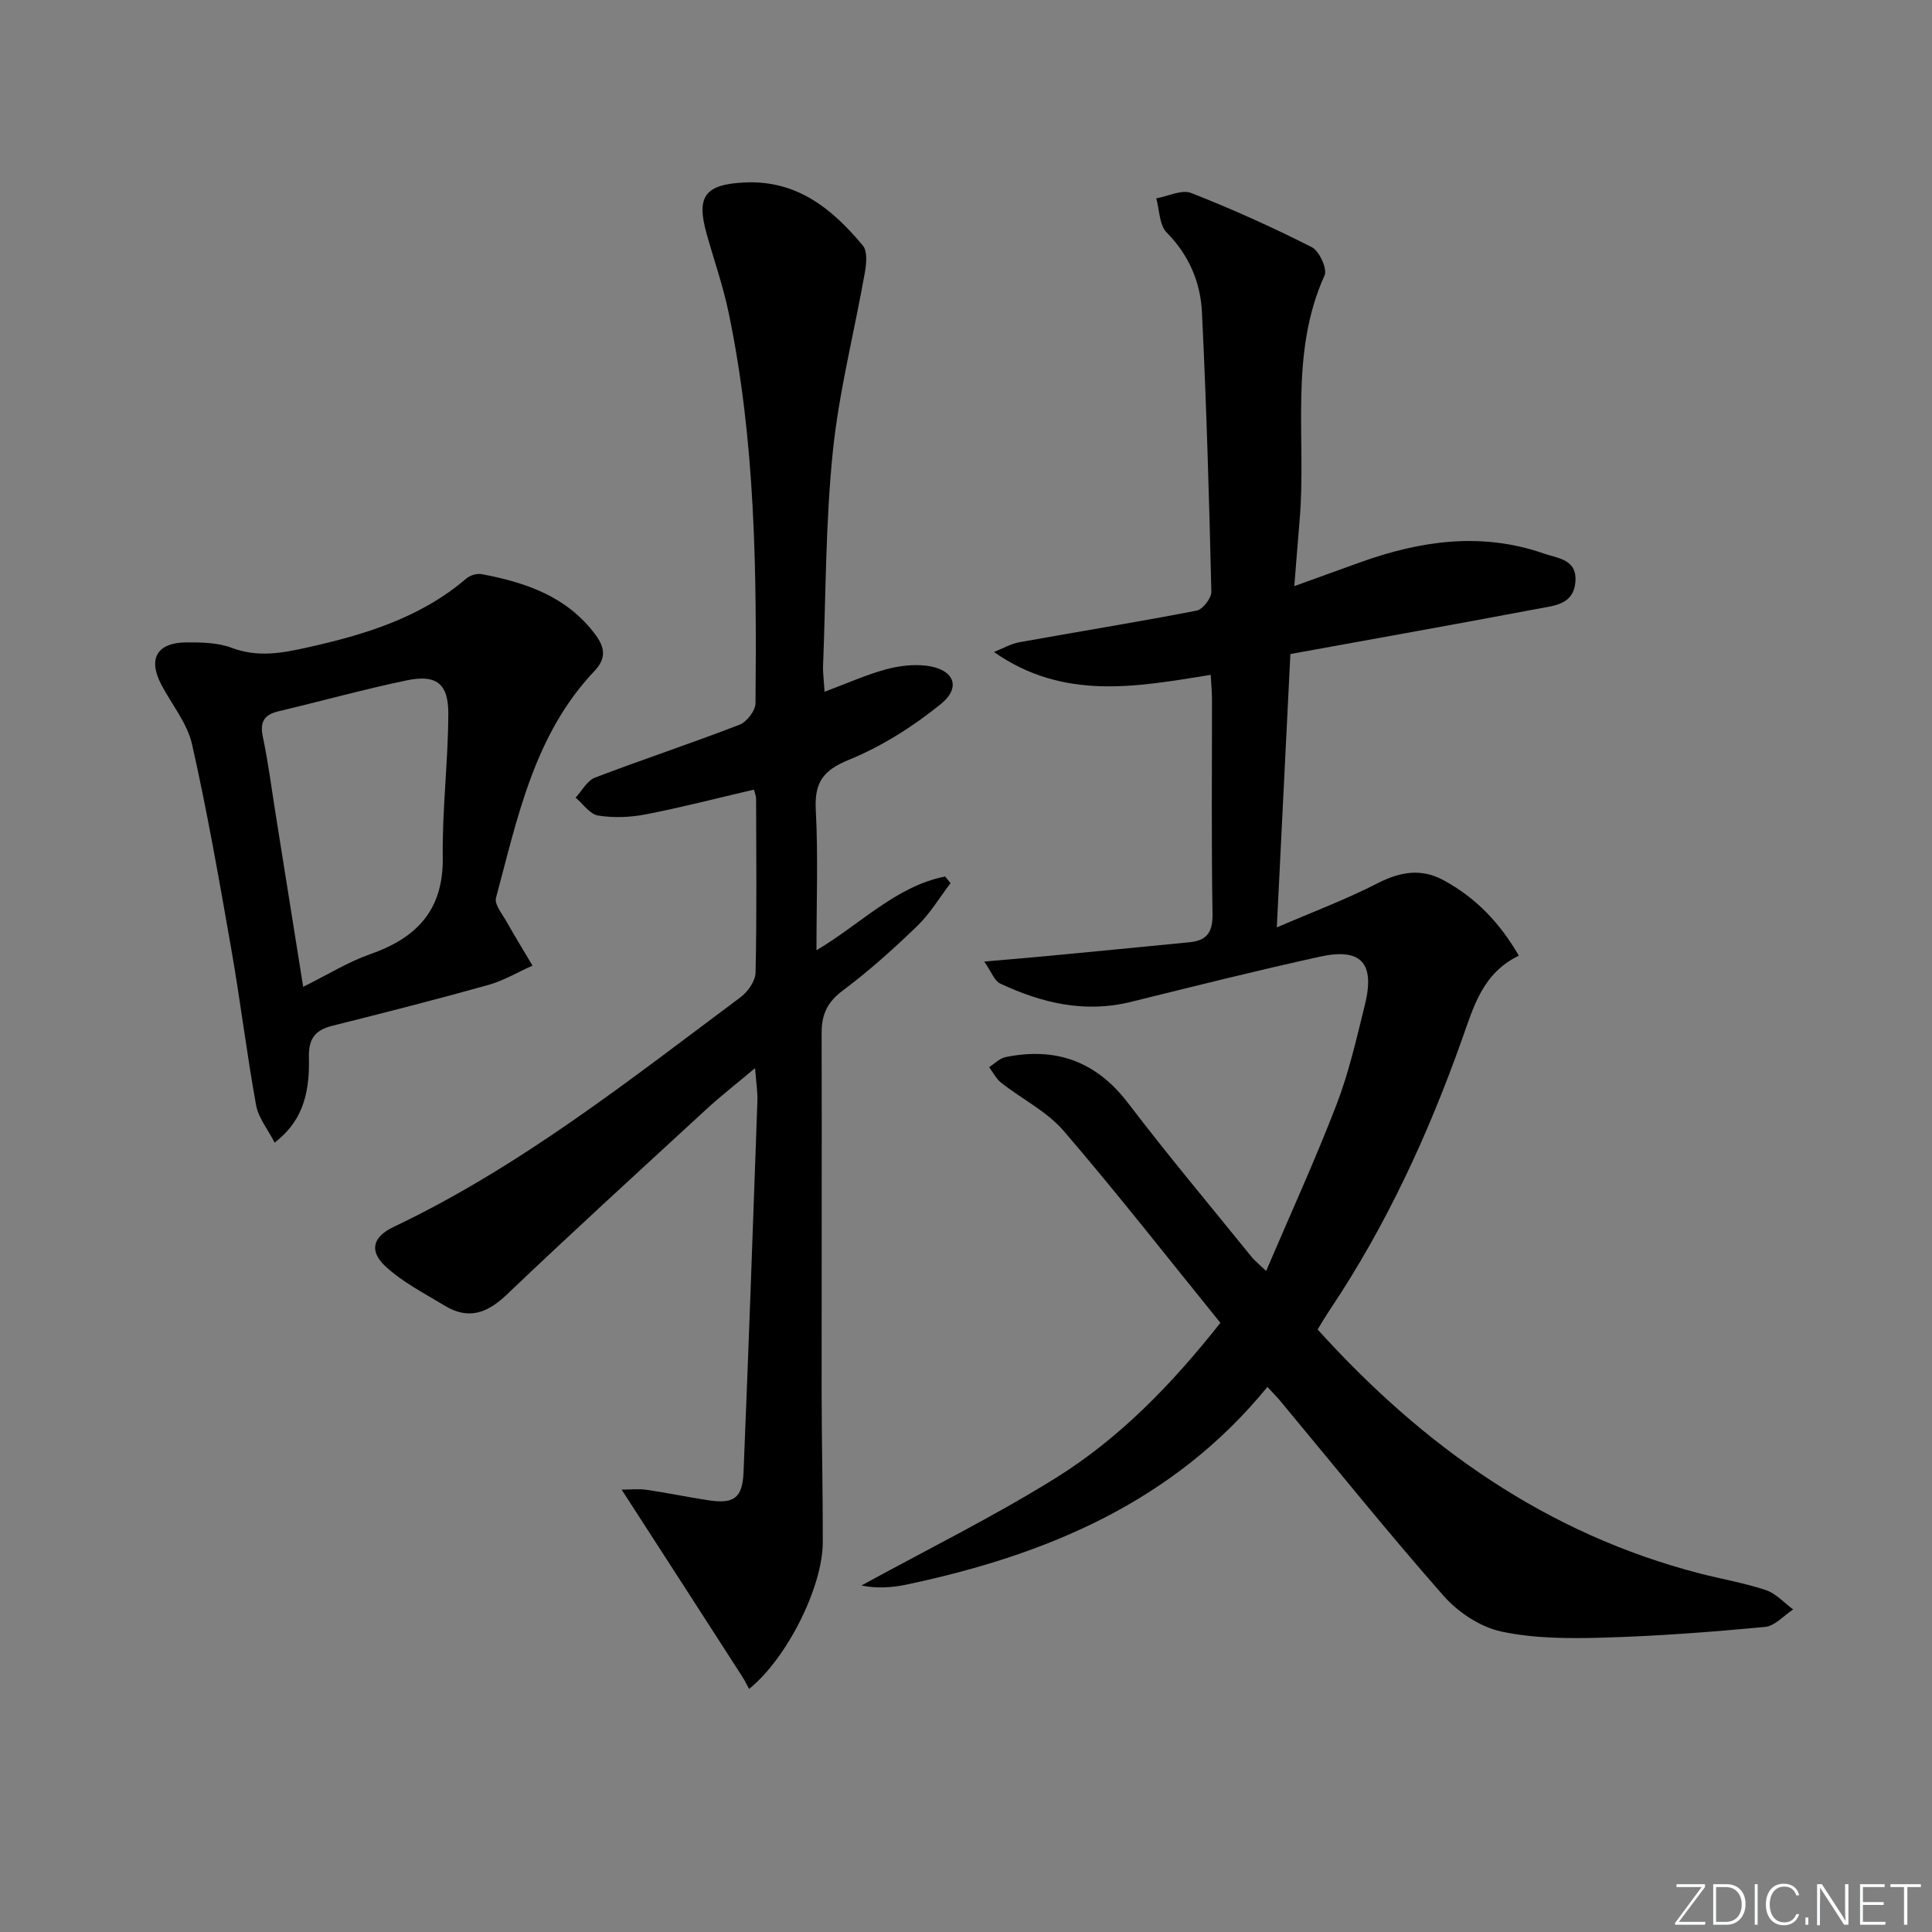
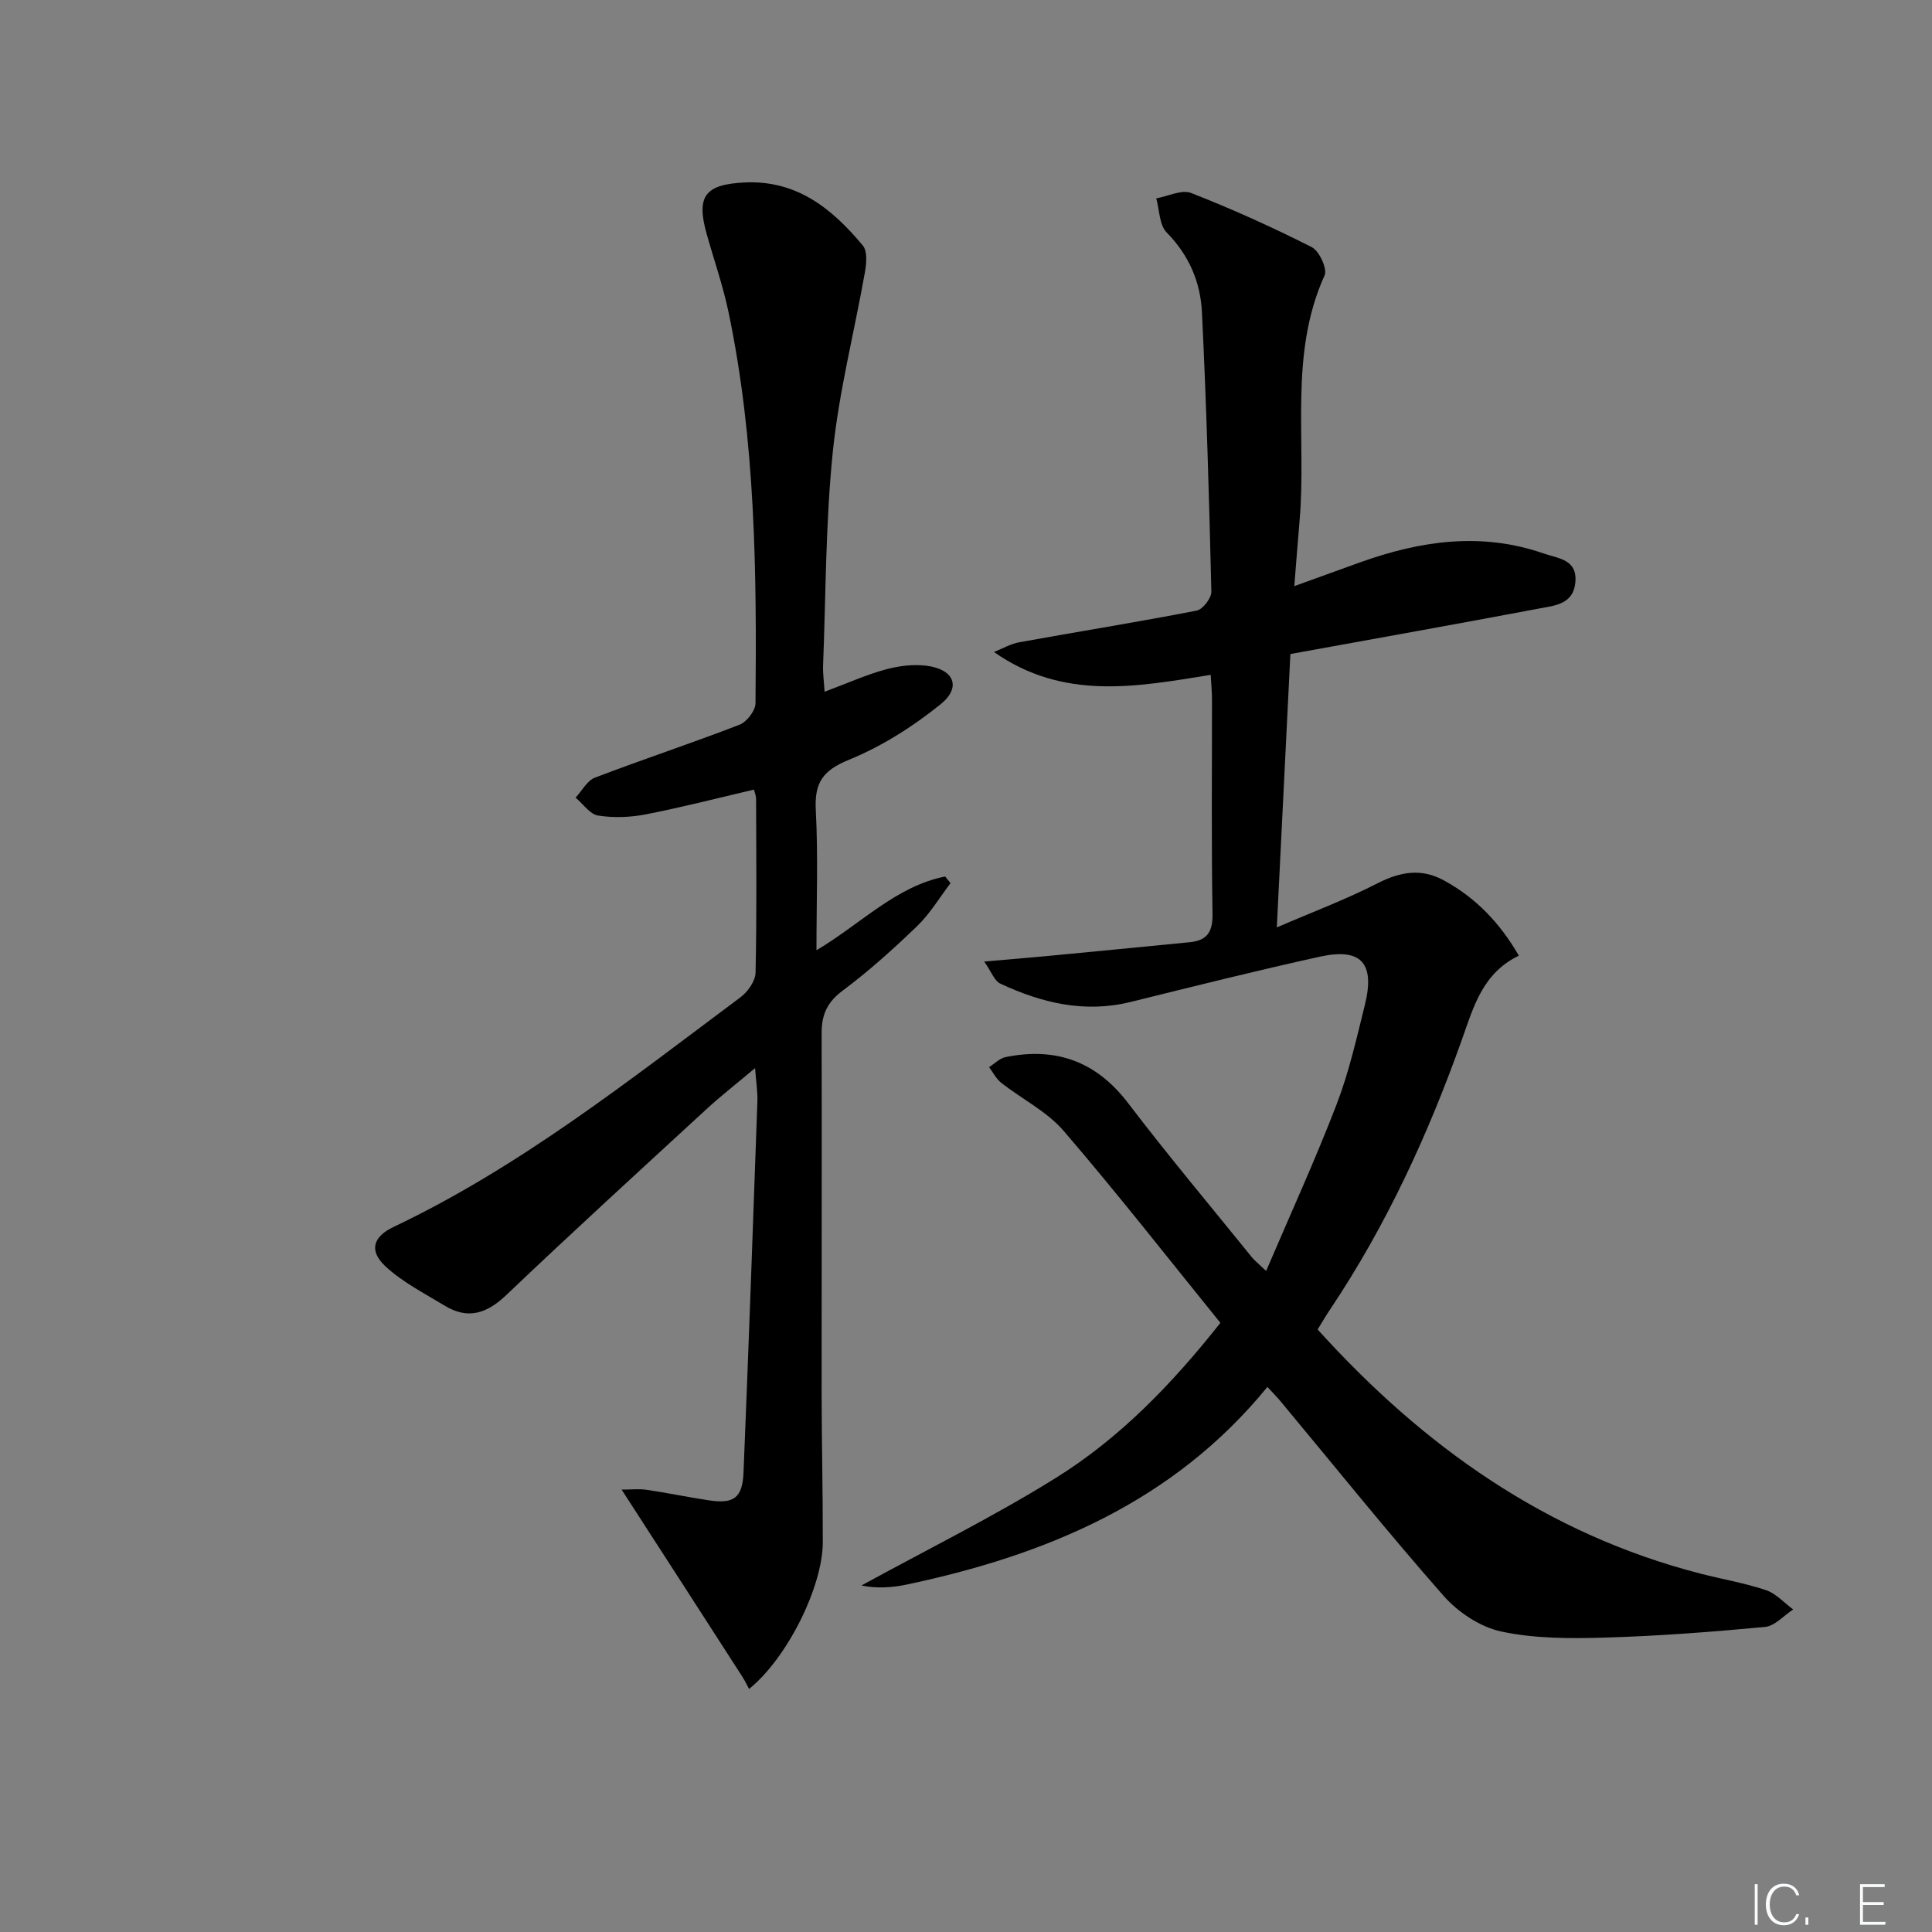
<svg xmlns="http://www.w3.org/2000/svg" enable-background="new 0 0 400 400" viewBox="0 0 400 400">
  <rect x="0" y="0" width="400" height="400" fill="#808080" stroke="none" />
  <g fill="#fafbfc">
-     <path d="m346.9 398 5.4-7.3h-5.2v-.6h5.9v.6l-5.4 7.2h5.5l-.1.6h-6.2v-.5z" />
-     <path d="m354.7 390.1h2.8c2.3 0 3.9 1.6 3.9 4.1s-1.6 4.3-3.9 4.3h-2.8zm.6 7.8h2c2.2 0 3.3-1.6 3.3-3.6 0-1.8-1-3.6-3.3-3.6h-2z" />
    <path d="m363.9 390.1v8.4h-.6v-8.4z" />
    <path d="m372.5 396.3c-.4 1.3-1.4 2.3-3.2 2.3-2.4 0-3.7-1.9-3.7-4.3 0-2.3 1.2-4.3 3.7-4.3 1.8 0 2.9 1 3.2 2.4h-.6c-.4-1.1-1.1-1.8-2.5-1.8-2.1 0-3 1.9-3 3.7s.9 3.7 3 3.7c1.4 0 2.1-.7 2.5-1.7z" />
    <path d="m373.8 398.5v-1.5h.6v1.5z" />
-     <path d="m376.2 398.5v-8.4h1c1.3 2 4.4 6.7 4.9 7.6-.1-1.2-.1-2.4-.1-3.8v-3.8h.7v8.4h-.9c-1.2-1.9-4.4-6.8-5-7.7.1 1.1 0 2.3 0 3.9v3.9h-.6z" />
    <path d="m390 394.4h-4.3v3.5h4.7l-.1.6h-5.2v-8.4h5.1v.6h-4.5v3.1h4.3z" />
-     <path d="m394.2 390.7h-2.8v-.6h6.3v.6h-2.8v7.8h-.7z" />
  </g>
  <path d="m262.4 287.15c-19.43 23.82-45.76 34.8-74.7 40.92-3.04.64-6.18.84-9.35.19 13.43-7.36 27.2-14.16 40.18-22.23 13.22-8.22 24.04-19.37 34.14-32.15-10.8-13.32-21.31-26.79-32.44-39.73-3.47-4.04-8.65-6.6-12.94-9.97-1.04-.82-1.69-2.14-2.51-3.24 1.13-.71 2.19-1.83 3.42-2.08 10.41-2.12 18.77.87 25.38 9.55 8.27 10.85 17.06 21.32 25.64 31.93.49.61 1.14 1.1 2.92 2.8 5.13-12.01 10.22-23.12 14.59-34.49 2.55-6.62 4.12-13.63 5.84-20.54 2.16-8.69-.72-11.93-9.3-10.04-13.11 2.88-26.14 6.15-39.17 9.37-9.55 2.36-18.45.21-27.03-3.81-1.19-.56-1.78-2.39-3.3-4.55 5.02-.44 8.9-.75 12.78-1.12 9.92-.94 19.83-1.91 29.74-2.88 3.57-.35 4.81-2.07 4.75-5.86-.25-14.83-.1-29.66-.11-44.49 0-1.46-.15-2.92-.27-5.01-15.33 2.48-30.48 5.37-44.87-4.73 1.75-.69 3.44-1.69 5.26-2.02 12.23-2.21 24.51-4.18 36.71-6.55 1.27-.25 3.07-2.6 3.04-3.93-.46-19.29-1.01-38.58-1.95-57.85-.3-6.21-2.68-11.82-7.3-16.5-1.53-1.55-1.49-4.67-2.16-7.07 2.43-.43 5.27-1.88 7.23-1.11 8.49 3.32 16.83 7.09 24.97 11.21 1.55.79 3.26 4.5 2.65 5.84-7.42 16.39-3.72 33.81-5.17 50.72-.37 4.28-.69 8.57-1.1 13.62 5.01-1.81 9.35-3.38 13.68-4.94 12.48-4.47 25.08-6.3 37.98-1.81 3.01 1.05 6.97 1.18 6.53 5.98-.41 4.5-4.21 4.79-7.35 5.38-17.09 3.23-34.22 6.28-51.65 9.45-.92 18.54-1.83 36.9-2.81 56.6 7.35-3.17 14.3-5.78 20.87-9.14 4.69-2.4 9.04-3.14 13.69-.61 6.57 3.57 11.56 8.71 15.55 15.6-7.49 3.62-9.35 10.52-11.77 17.33-6.98 19.64-15.65 38.49-27.28 55.88-.92 1.37-1.75 2.79-2.61 4.18 21.91 24.25 47.45 42.36 79.29 50.56 4.5 1.16 9.12 1.93 13.51 3.4 2.1.7 3.79 2.64 5.66 4.01-1.94 1.26-3.8 3.43-5.84 3.62-11.07 1.04-22.18 1.89-33.3 2.21-7.1.21-14.41.21-21.29-1.26-4.36-.93-8.96-3.99-11.96-7.4-11.65-13.23-22.69-27-33.98-40.55-.74-.86-1.55-1.67-2.49-2.69z" fill="#010000" />
  <path d="m128.7 308.41c1.9 0 3.57-.2 5.18.04 4.27.63 8.49 1.51 12.76 2.16 5.28.82 7.08-.44 7.3-5.78 1.05-25.58 1.96-51.18 2.87-76.77.07-1.93-.25-3.87-.48-6.92-3.91 3.29-7.14 5.8-10.13 8.56-13.84 12.74-27.73 25.42-41.34 38.39-4.06 3.87-7.97 5.18-12.82 2.22-4.2-2.56-8.73-4.85-12.27-8.16-3.41-3.19-2.56-6.1 1.7-8.12 26.19-12.45 48.78-30.35 71.82-47.54 1.52-1.13 3.1-3.36 3.14-5.11.27-11.99.14-23.99.11-35.98 0-.62-.27-1.23-.44-1.92-7.58 1.77-14.93 3.67-22.36 5.12-3.22.63-6.69.76-9.91.25-1.71-.27-3.11-2.41-4.66-3.71 1.32-1.42 2.39-3.51 4.01-4.14 9.92-3.79 20.02-7.12 29.92-10.95 1.51-.58 3.31-2.92 3.32-4.46.25-27.12.01-54.23-5.58-80.93-1.15-5.51-3.03-10.86-4.55-16.29-2.19-7.81-.27-10.19 7.85-10.59 10.85-.53 18.17 5.45 24.51 13.07.97 1.17.74 3.72.42 5.52-2.19 12.38-5.36 24.65-6.64 37.11-1.51 14.7-1.44 29.55-2.02 44.34-.06 1.6.18 3.2.31 5.4 4.55-1.7 8.46-3.46 12.54-4.59 2.75-.76 5.81-1.15 8.61-.79 5.66.73 7.23 4.45 2.88 7.96-5.72 4.62-12.19 8.73-18.98 11.5-5.43 2.21-7.17 4.76-6.87 10.42.5 9.41.14 18.86.14 29.02 9.26-5.5 16.47-13.26 26.64-15.27.37.46.75.92 1.12 1.38-2.28 2.98-4.23 6.29-6.9 8.87-4.9 4.73-10 9.32-15.45 13.39-3.2 2.39-4.35 4.99-4.34 8.76.06 24.82-.02 49.65 0 74.47.01 10.33.26 20.65.24 30.98-.02 9.15-7.32 23.94-15.26 30.36-.42-.77-.85-1.67-1.38-2.51-8.14-12.66-16.32-25.31-25.01-38.76z" fill="#010000" />
-   <path d="m56.86 236.57c-1.37-2.69-3.35-5.09-3.84-7.76-1.95-10.74-3.25-21.59-5.14-32.34-2.48-14.17-4.96-28.36-8.12-42.38-.99-4.37-4.21-8.23-6.36-12.34-2.82-5.39-.91-8.72 5.26-8.75 3.12-.01 6.48.05 9.33 1.13 5.33 2.01 10.34 1.11 15.57-.06 11.94-2.66 23.48-6.14 33.02-14.32.76-.65 2.17-1.06 3.14-.88 9.15 1.73 17.69 4.61 23.58 12.57 2 2.7 2.19 4.94-.21 7.47-12.49 13.16-15.92 30.33-20.4 46.98-.36 1.35 1.29 3.33 2.18 4.91 1.73 3.08 3.58 6.08 5.38 9.12-3.05 1.36-5.99 3.12-9.17 4.01-10.7 2.99-21.47 5.74-32.25 8.44-3.59.9-4.97 2.65-4.87 6.58.22 8.52-1.96 13.64-7.1 17.62zm5.91-32.26c5.13-2.54 9.27-5.14 13.78-6.72 9.68-3.38 15.27-9.1 15.12-20.07-.14-9.91 1.12-19.84 1.15-29.77.02-6.26-2.52-8.16-8.6-6.89-8.91 1.86-17.69 4.3-26.55 6.4-3.03.72-3.9 2.23-3.24 5.35 1.13 5.35 1.81 10.8 2.68 16.21 1.85 11.59 3.7 23.19 5.66 35.49z" fill="#010000" />
</svg>